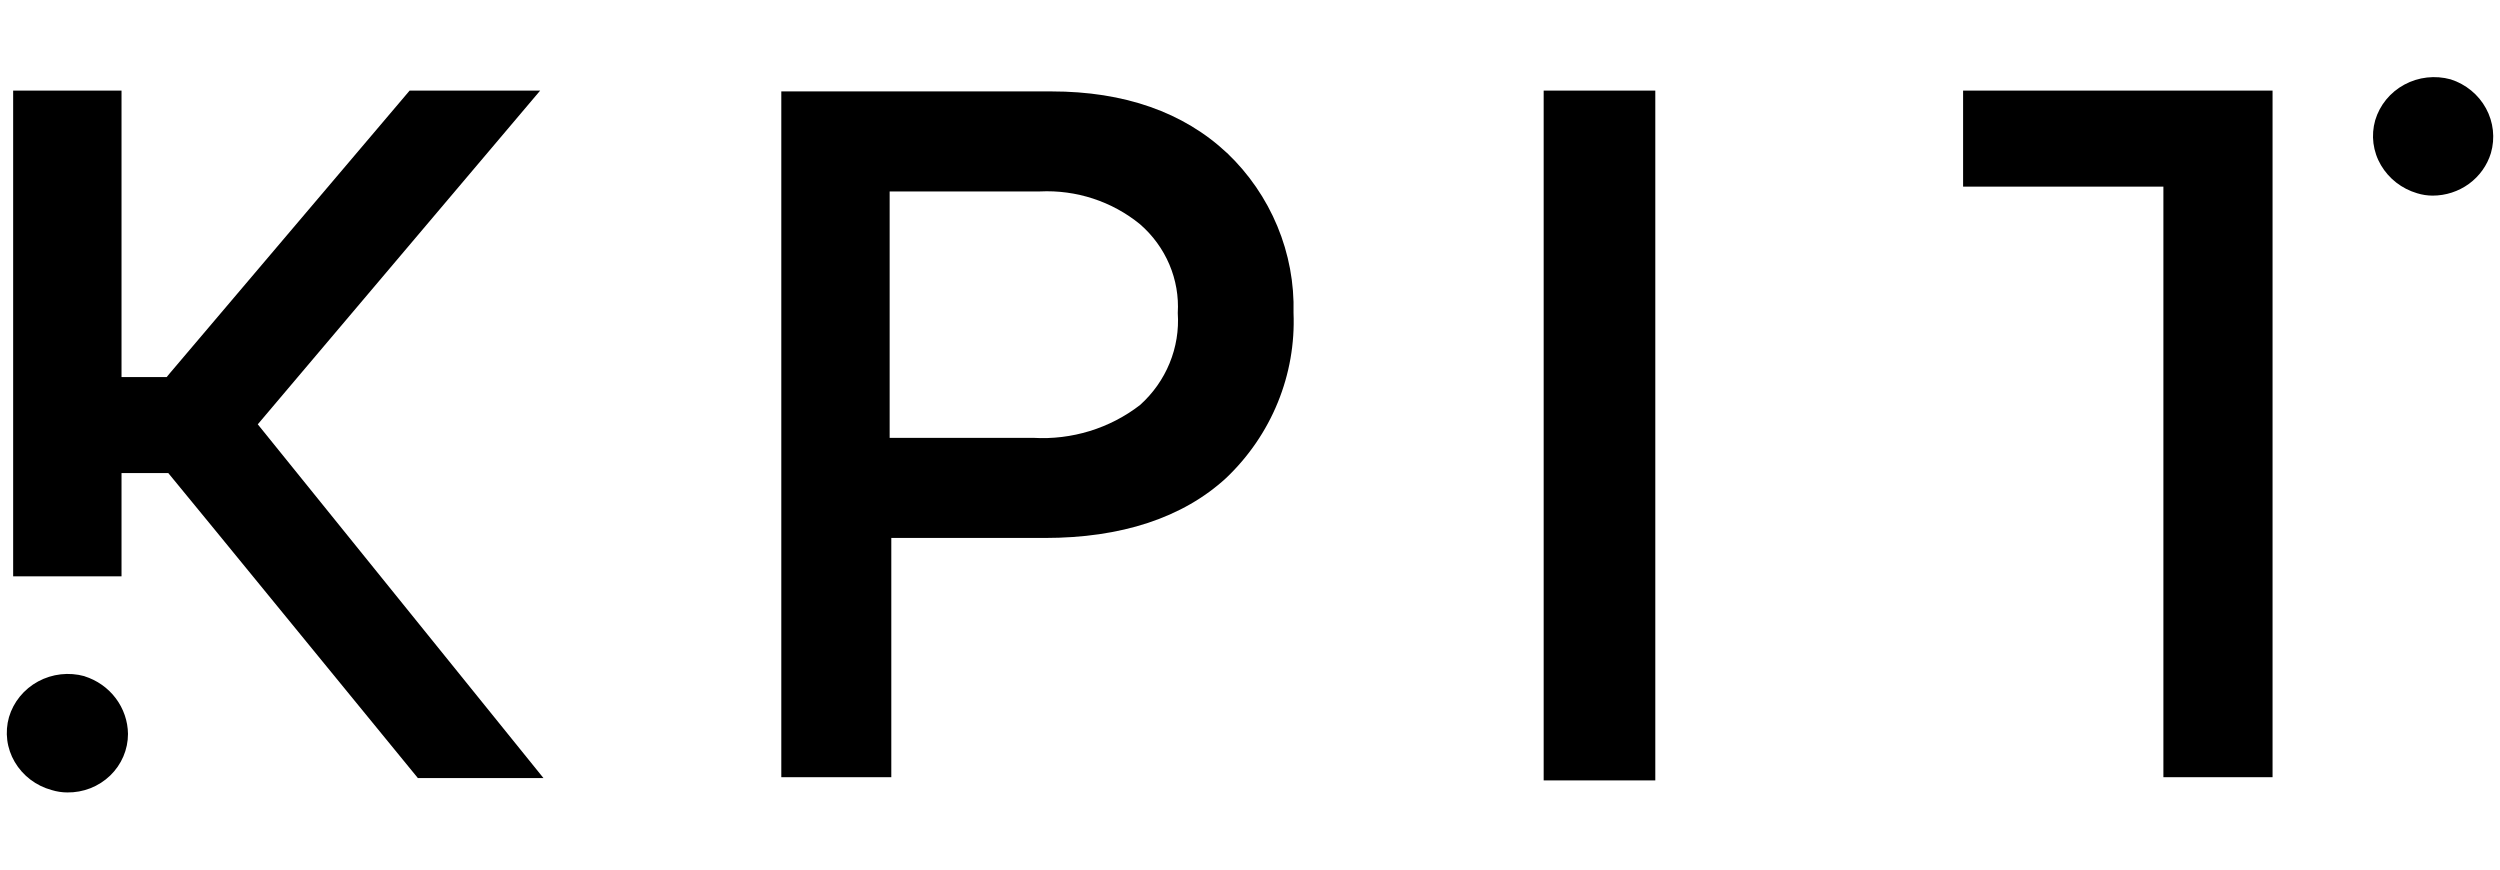
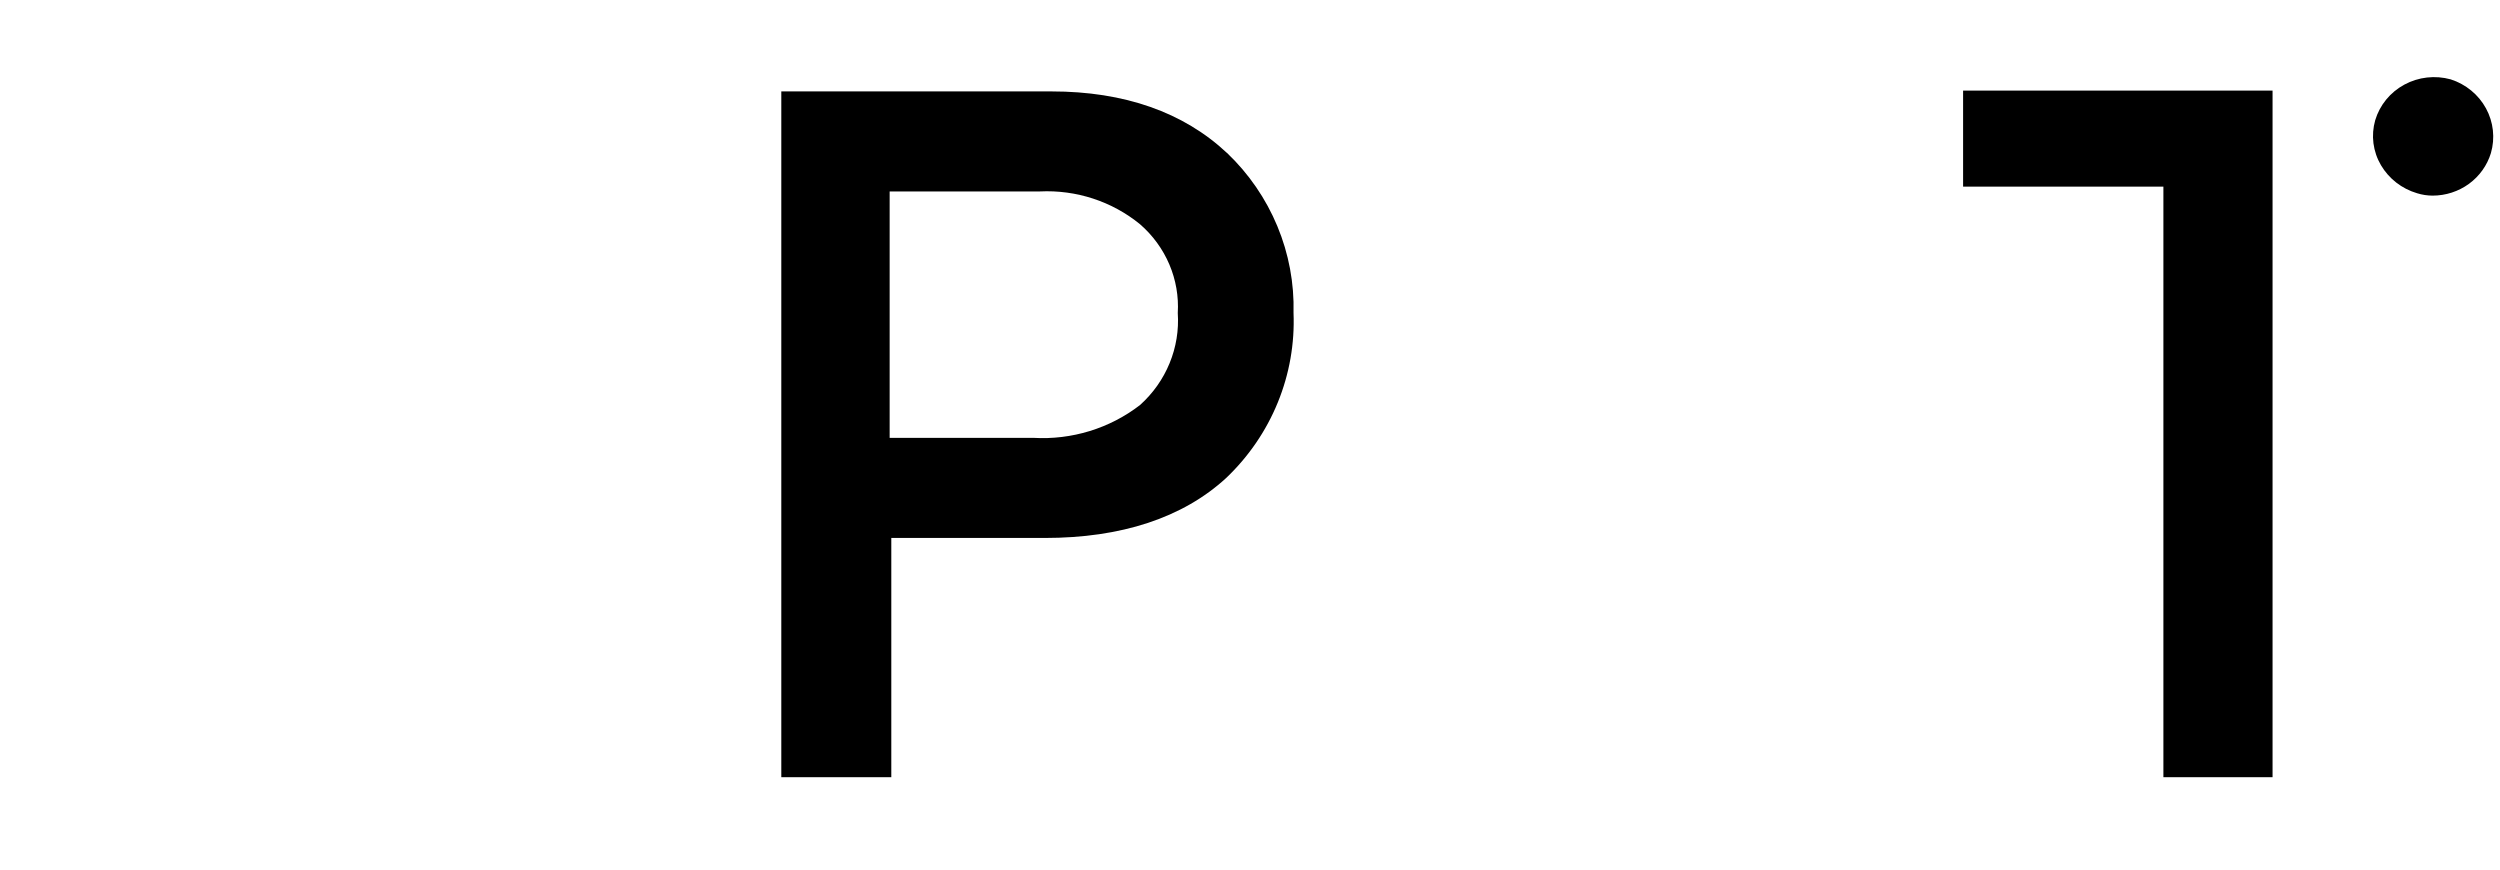
<svg xmlns="http://www.w3.org/2000/svg" width="92" height="32" viewBox="0 0 92 32" fill="none">
-   <path d="M60.915 3.334H56.807V28.719H60.915V3.334Z" fill="black" />
  <path d="M72.242 3.334V6.868H79.613V28.601H83.63V3.334H72.242Z" fill="black" />
  <path d="M45.155 5.631C43.554 4.13 41.381 3.364 38.693 3.364H28.752V28.602H32.8V19.797H38.449C41.258 19.797 43.523 19.06 45.125 17.588C45.95 16.802 46.597 15.856 47.023 14.81C47.45 13.765 47.647 12.643 47.602 11.519C47.631 10.425 47.428 9.338 47.007 8.325C46.586 7.311 45.956 6.393 45.155 5.629M43.342 11.519C43.385 12.149 43.282 12.78 43.041 13.366C42.801 13.952 42.429 14.478 41.953 14.905C40.84 15.765 39.442 16.195 38.026 16.113H32.739V7.045H38.267C39.608 6.98 40.923 7.411 41.953 8.252C42.422 8.659 42.791 9.165 43.032 9.731C43.273 10.297 43.379 10.909 43.342 11.521" fill="black" />
-   <path d="M9.486 15.615L19.878 3.334H15.074L6.254 13.73L6.133 13.877H4.472V3.334H0.484V21.208H4.472V17.41H6.194L7.886 19.472L15.377 28.632H19.999L9.486 15.615Z" fill="black" />
-   <path d="M3.111 24.884C2.538 24.726 1.924 24.795 1.403 25.077C0.883 25.359 0.497 25.83 0.331 26.389C0.253 26.664 0.231 26.952 0.267 27.236C0.303 27.519 0.397 27.793 0.543 28.041C0.839 28.546 1.328 28.918 1.902 29.074C2.087 29.131 2.28 29.161 2.474 29.162C2.766 29.166 3.056 29.113 3.327 29.007C3.599 28.9 3.845 28.742 4.053 28.542C4.261 28.341 4.426 28.103 4.539 27.839C4.652 27.576 4.71 27.294 4.71 27.008C4.704 26.535 4.546 26.076 4.259 25.695C3.972 25.314 3.569 25.031 3.108 24.886" fill="black" />
  <path d="M90.187 2.921C89.614 2.763 89 2.832 88.48 3.114C87.959 3.396 87.574 3.867 87.407 4.426C87.329 4.701 87.307 4.989 87.343 5.273C87.38 5.556 87.473 5.83 87.619 6.078C87.911 6.575 88.386 6.945 88.948 7.111C89.133 7.169 89.326 7.198 89.52 7.199C90.002 7.199 90.472 7.046 90.858 6.765C91.244 6.483 91.527 6.087 91.665 5.635C91.825 5.083 91.76 4.493 91.484 3.987C91.208 3.481 90.742 3.099 90.184 2.92" fill="black" />
</svg>